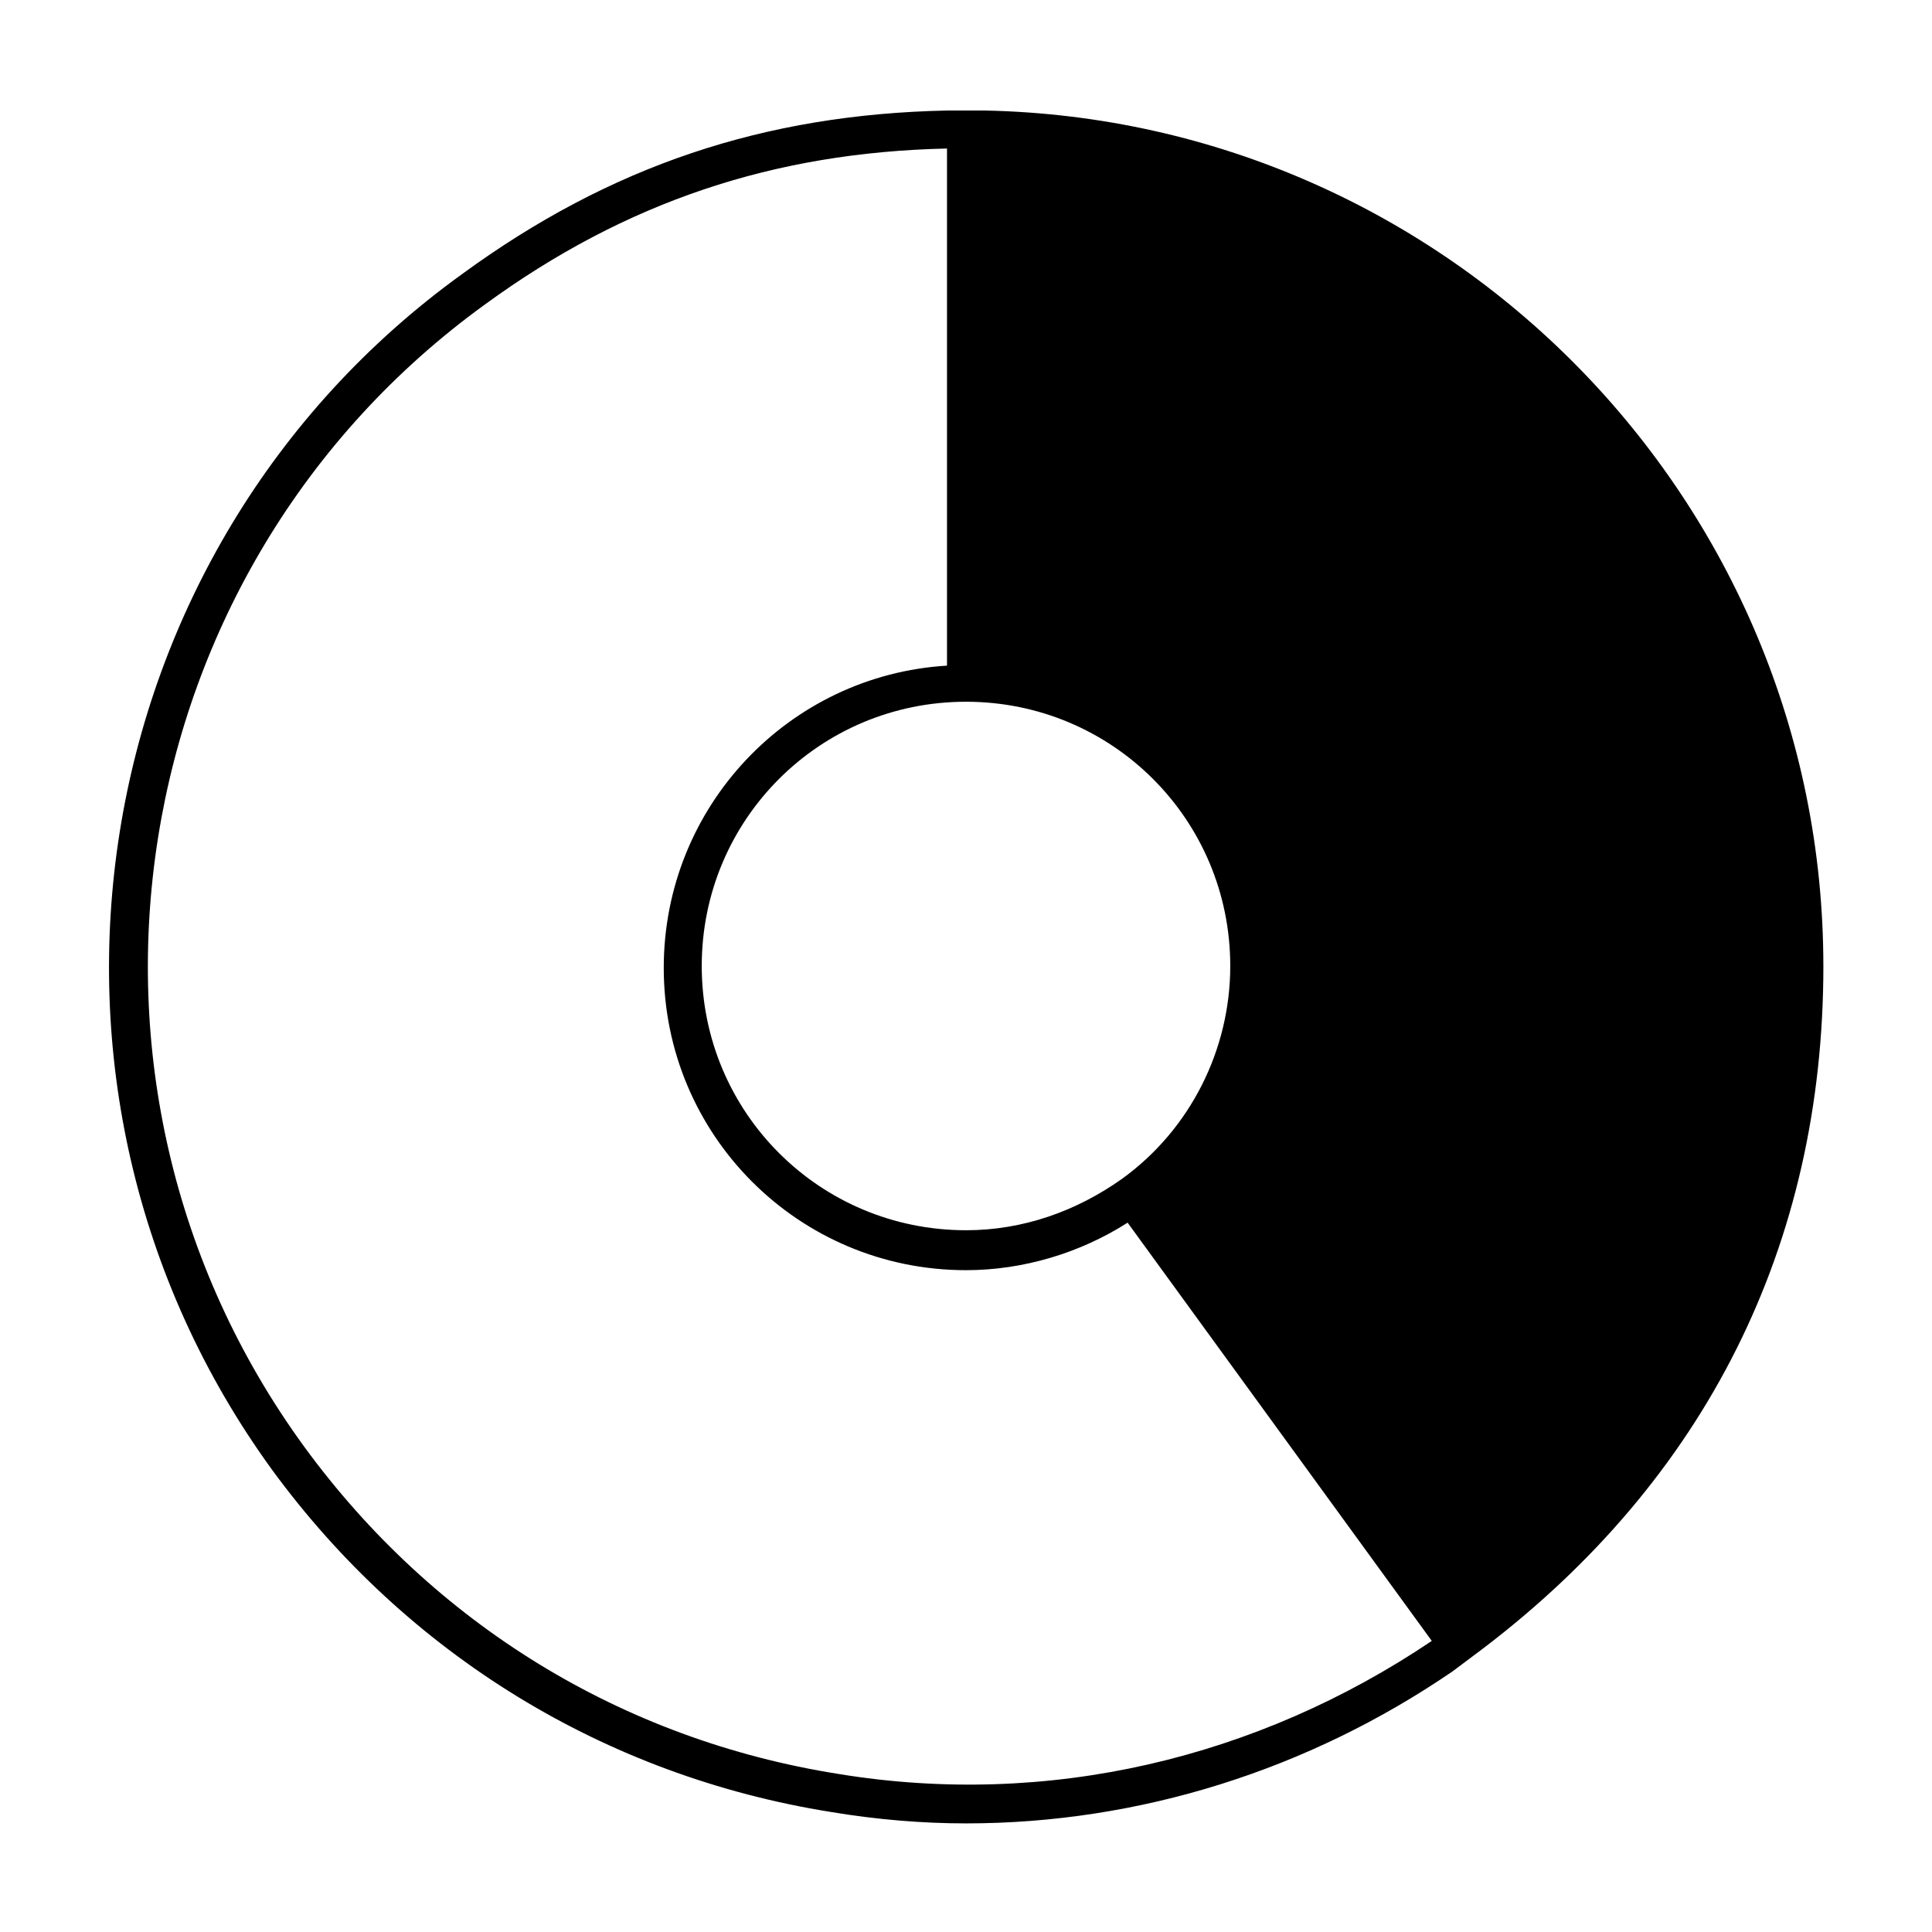
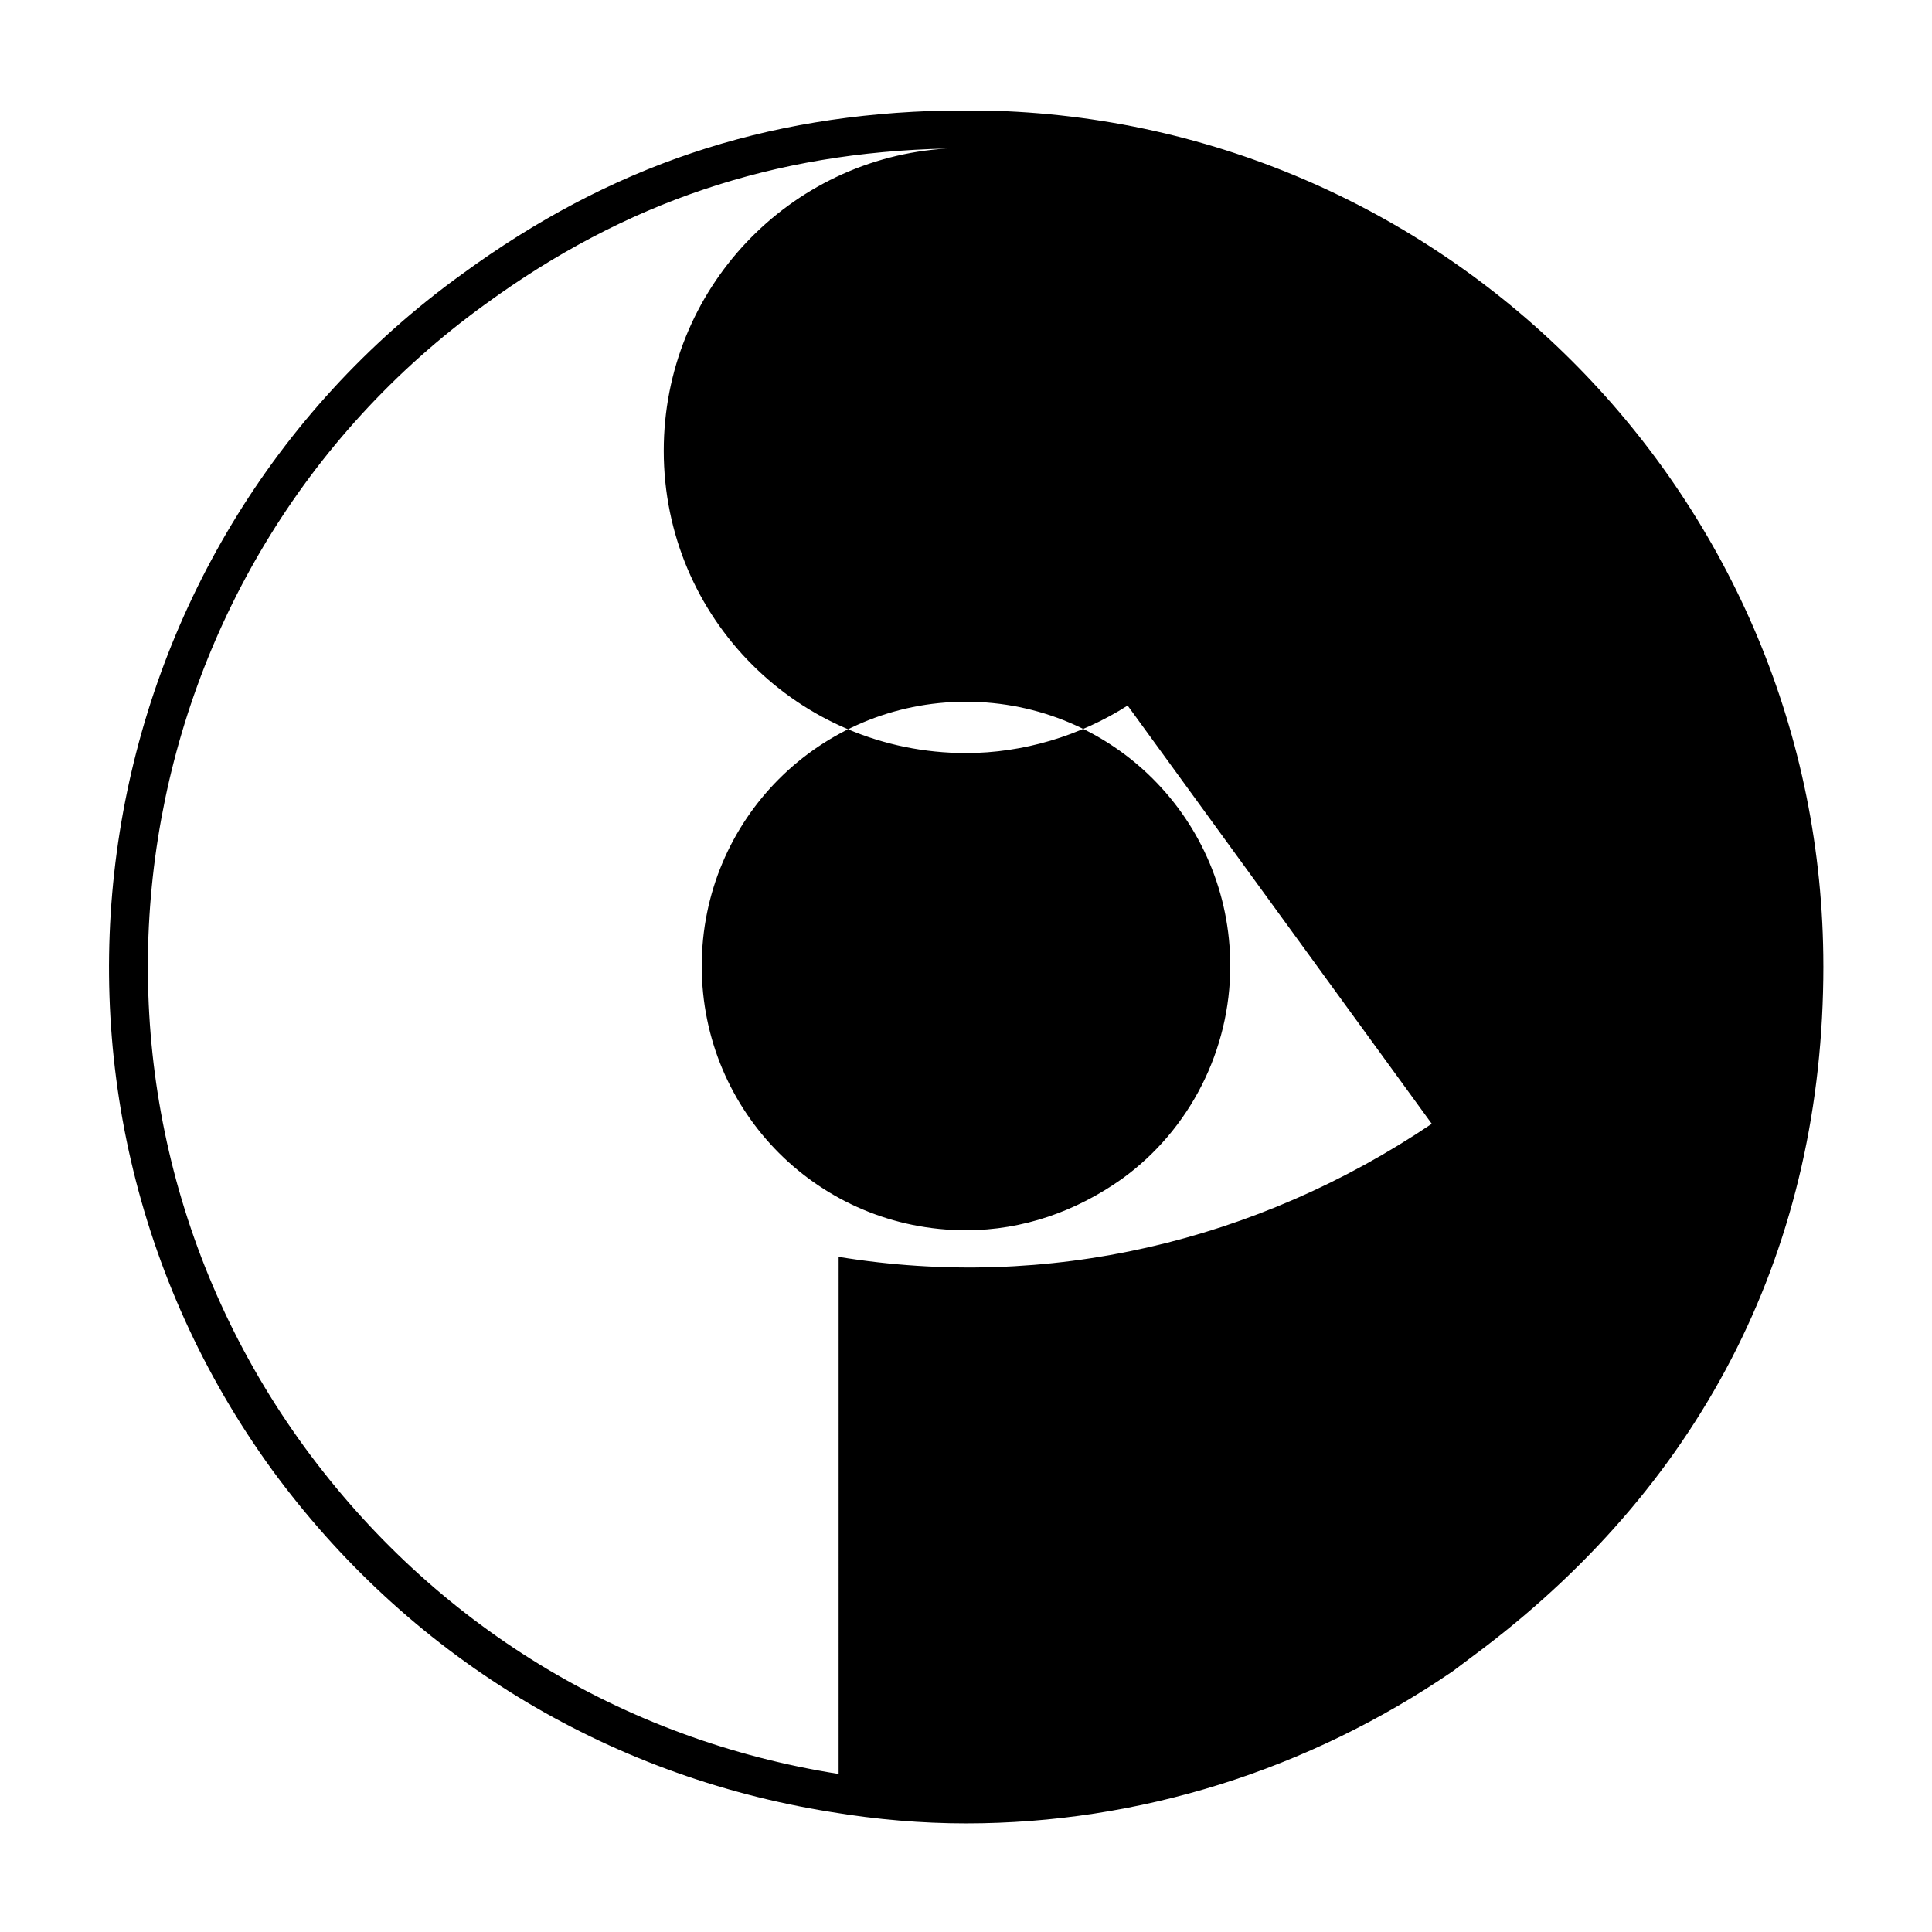
<svg xmlns="http://www.w3.org/2000/svg" fill="#000000" width="800px" height="800px" version="1.1" viewBox="144 144 512 512">
-   <path d="m627.21 400c0-123.43-99.25-224.2-222.18-226.71h-10.078c-48.367 1.008-89.176 14.609-128.47 43.328-101.27 73.051-123.94 215.63-50.383 316.89 35.77 48.871 88.168 81.113 148.12 90.688 12.09 2.016 24.184 3.023 35.77 3.023 45.848 0 90.688-14.105 128.98-40.305l8.062-6.047c58.949-44.84 90.184-106.81 90.184-180.87zm-227.21-70.031c38.793 0 70.031 31.234 70.031 70.031 0 22.168-10.578 43.328-28.719 56.426-12.09 8.566-26.199 13.602-41.312 13.602-38.793 0-70.031-31.234-70.031-70.031 0-38.789 31.238-70.027 70.031-70.027zm-33.758 284.15c-57.434-9.07-107.31-39.801-141.57-86.656-70.535-96.73-48.871-232.76 47.863-302.79 37.281-27.207 76.578-40.305 122.43-41.312v137.04c-41.816 2.519-75.066 37.281-75.066 80.105 0 44.336 35.77 80.105 80.105 80.105 15.113 0 30.23-4.535 42.824-12.594l80.609 110.84c-46.352 31.234-101.77 44.336-157.19 35.266z" />
+   <path d="m627.21 400c0-123.43-99.25-224.2-222.18-226.71h-10.078c-48.367 1.008-89.176 14.609-128.47 43.328-101.27 73.051-123.94 215.63-50.383 316.89 35.77 48.871 88.168 81.113 148.12 90.688 12.09 2.016 24.184 3.023 35.77 3.023 45.848 0 90.688-14.105 128.98-40.305l8.062-6.047c58.949-44.84 90.184-106.81 90.184-180.87zm-227.21-70.031c38.793 0 70.031 31.234 70.031 70.031 0 22.168-10.578 43.328-28.719 56.426-12.09 8.566-26.199 13.602-41.312 13.602-38.793 0-70.031-31.234-70.031-70.031 0-38.789 31.238-70.027 70.031-70.027zm-33.758 284.15c-57.434-9.07-107.31-39.801-141.57-86.656-70.535-96.73-48.871-232.76 47.863-302.79 37.281-27.207 76.578-40.305 122.43-41.312c-41.816 2.519-75.066 37.281-75.066 80.105 0 44.336 35.77 80.105 80.105 80.105 15.113 0 30.23-4.535 42.824-12.594l80.609 110.84c-46.352 31.234-101.77 44.336-157.19 35.266z" />
</svg>